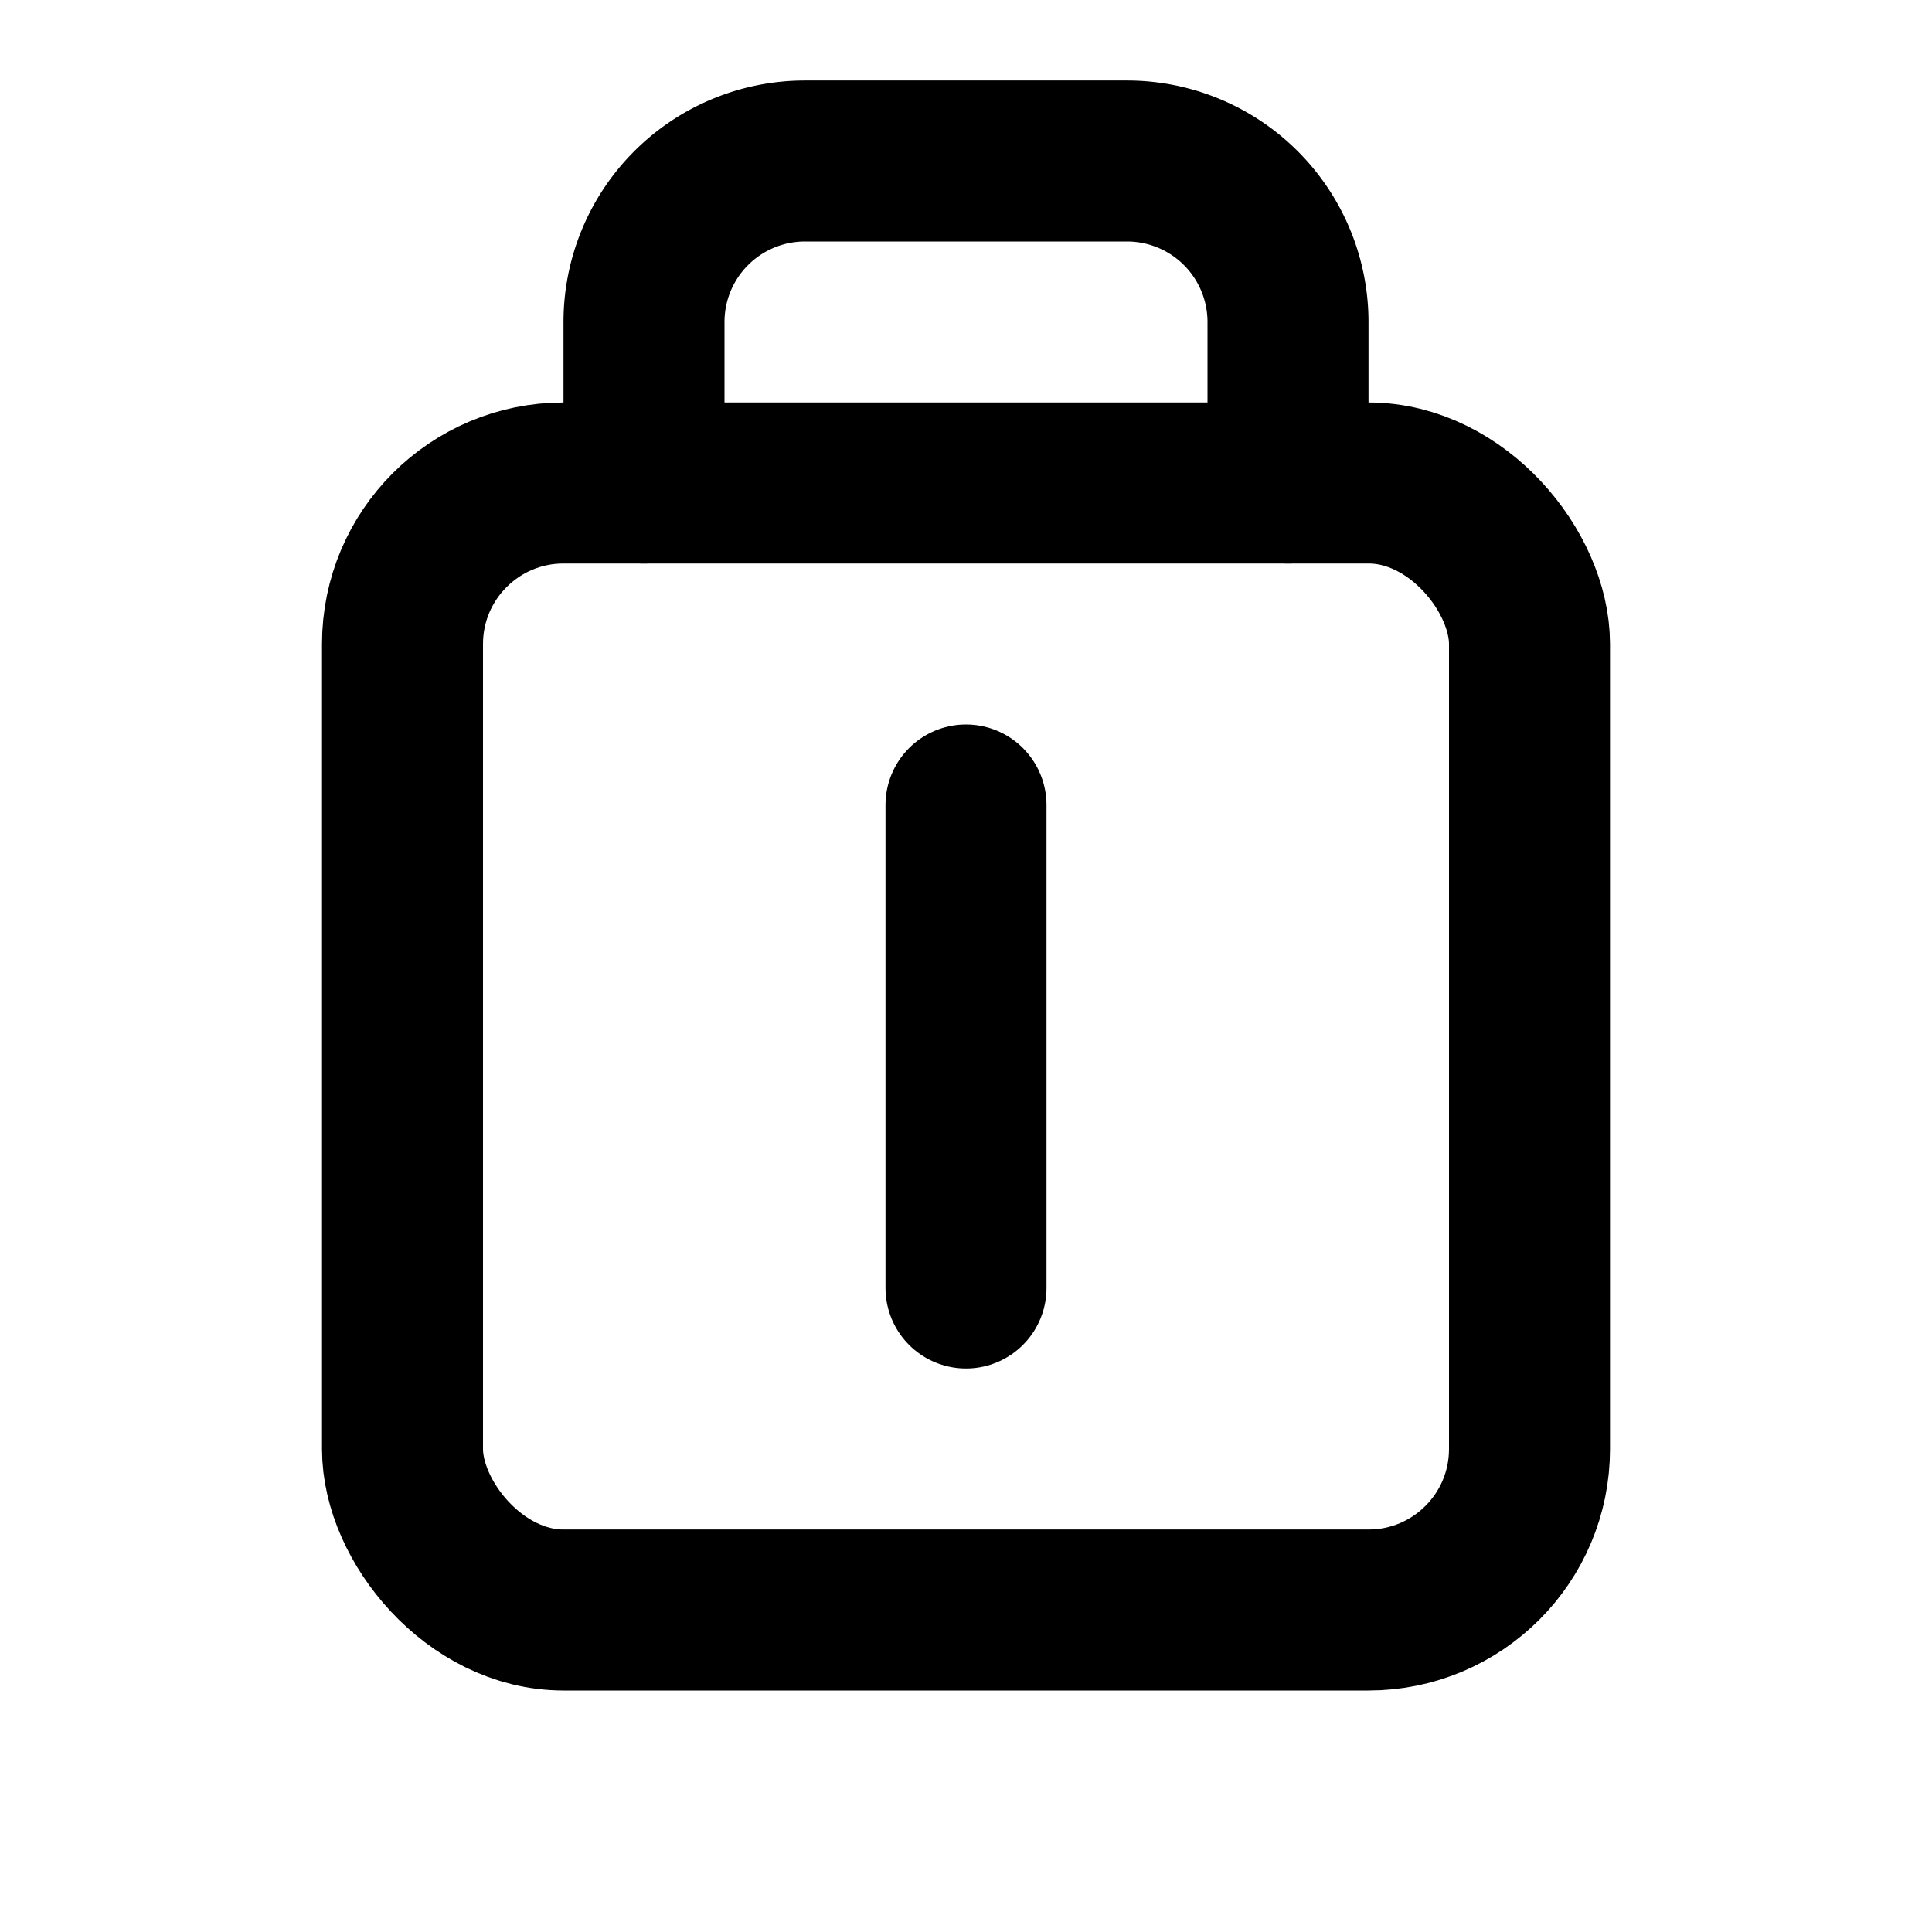
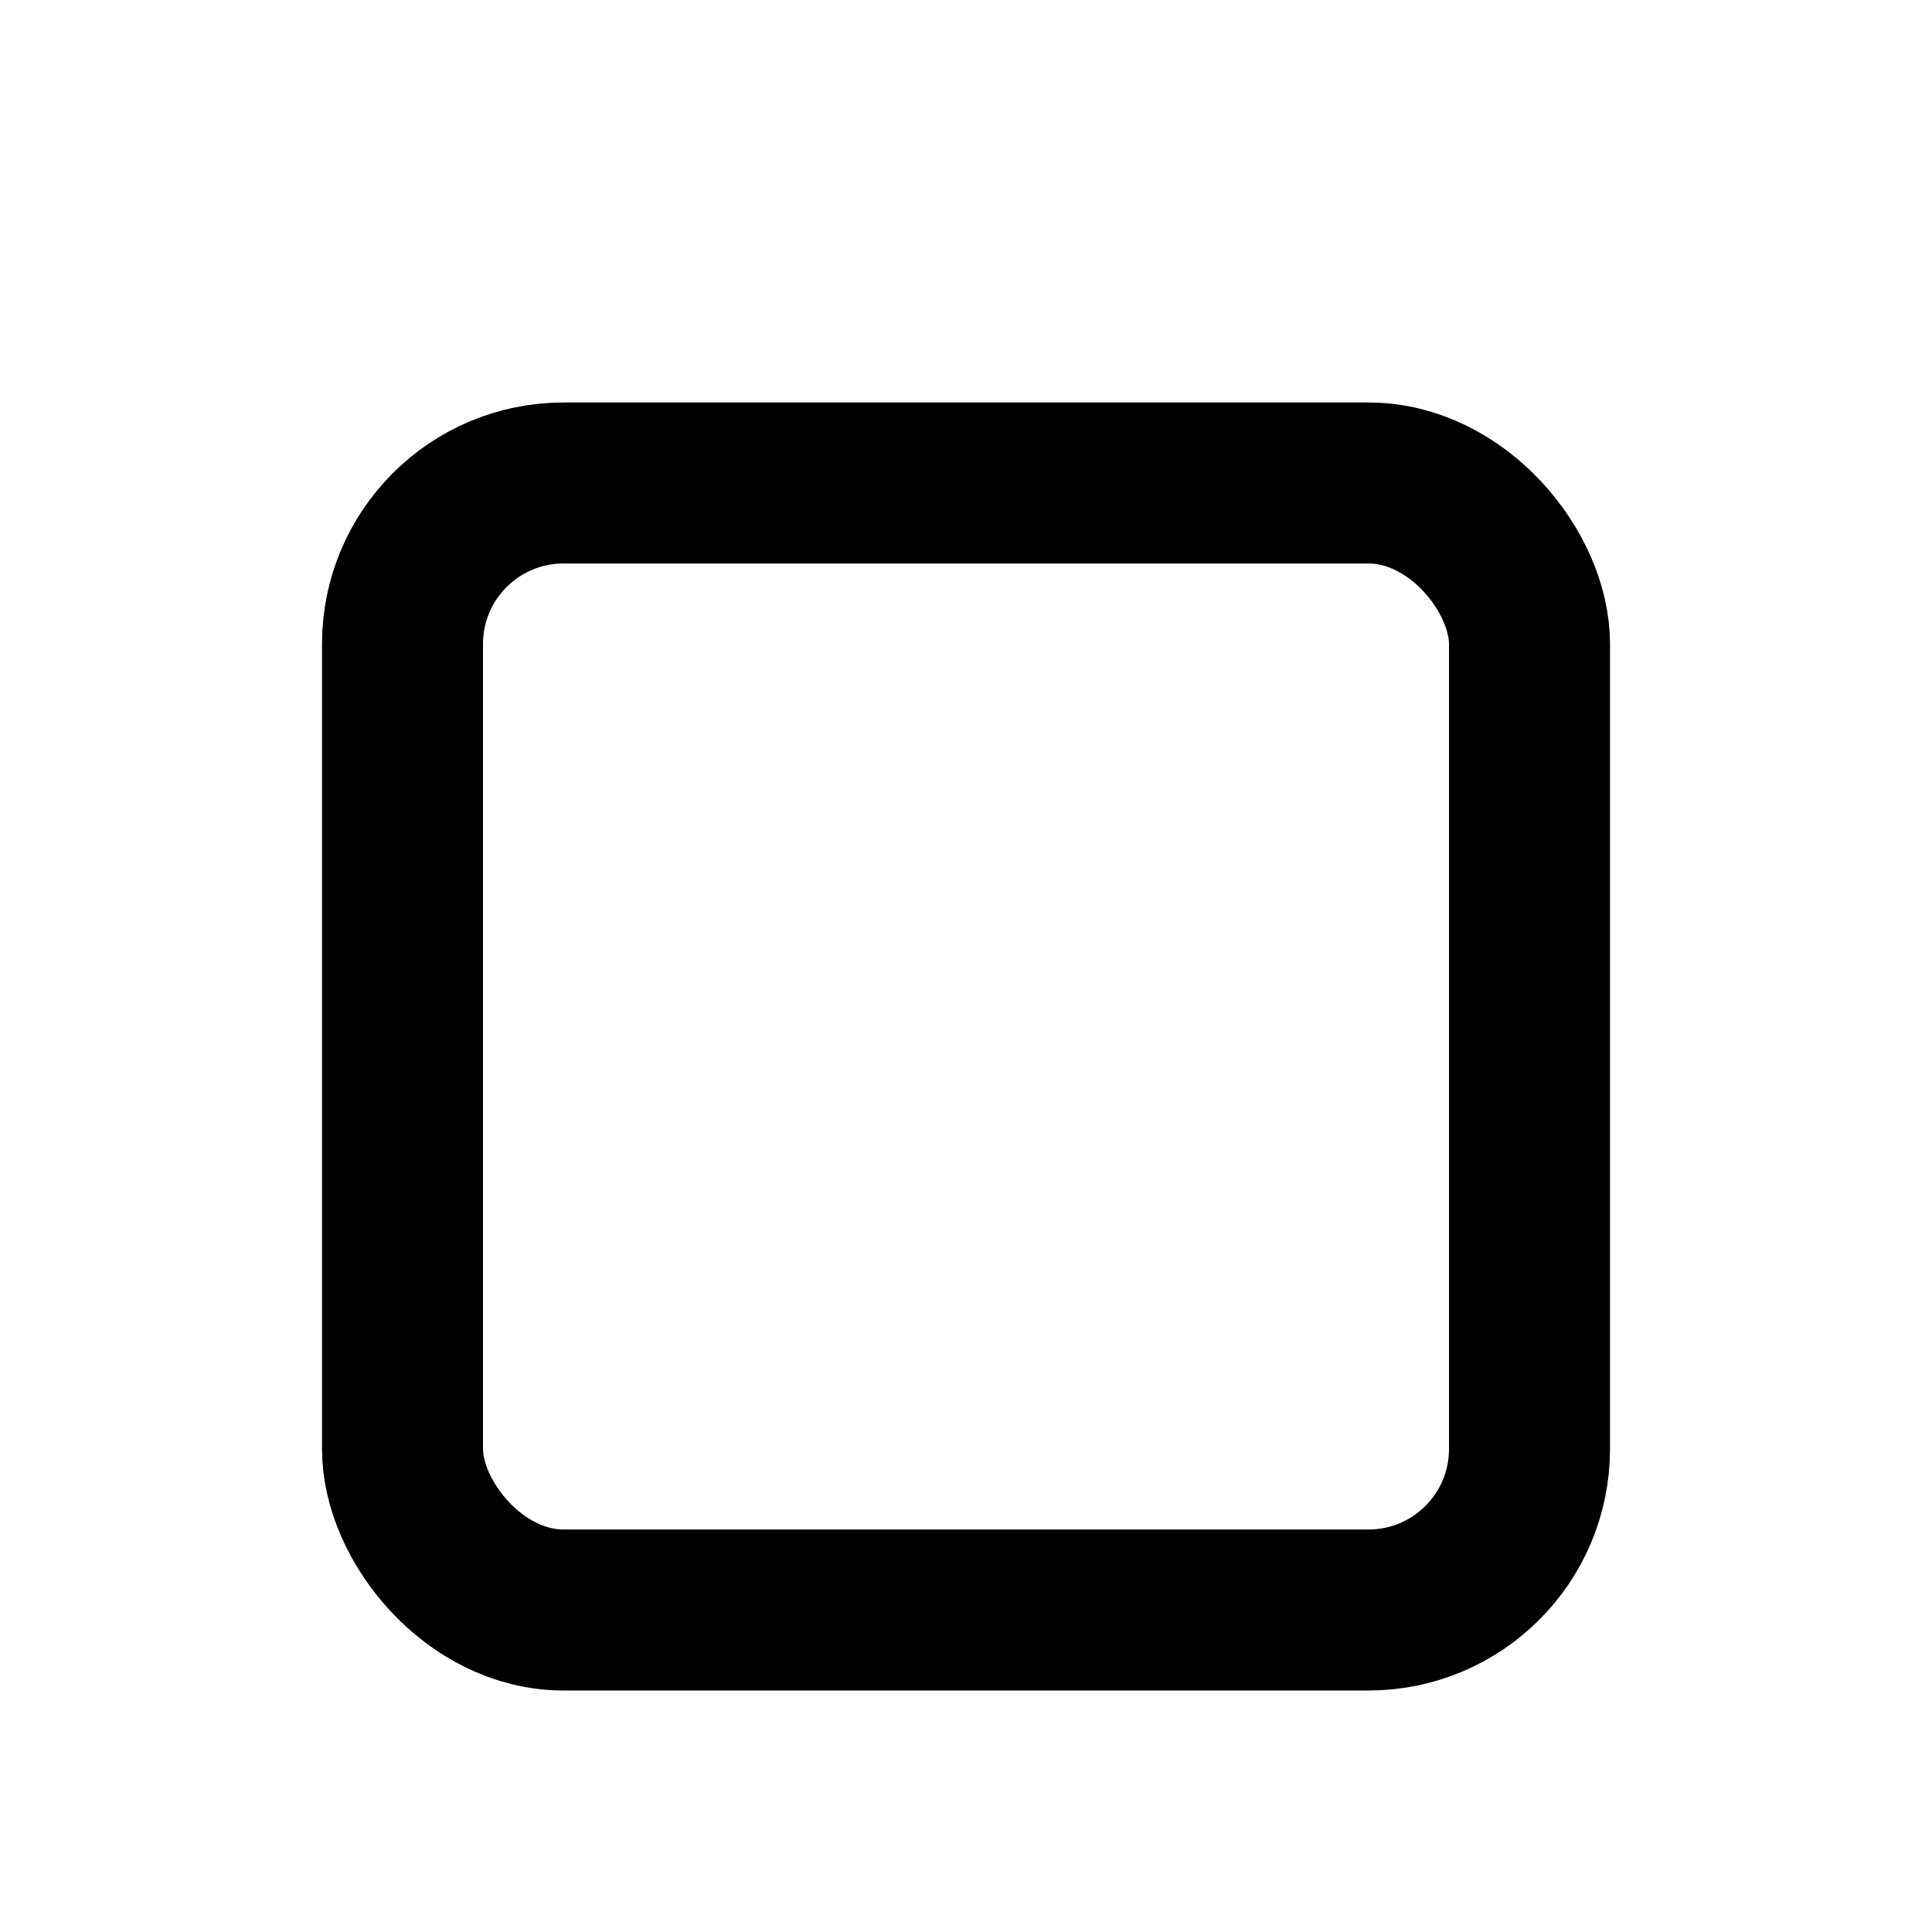
<svg xmlns="http://www.w3.org/2000/svg" width="24" height="24" viewBox="0 0 24 24" fill="none" stroke="currentColor" stroke-width="2" stroke-linecap="round" stroke-linejoin="round">
-   <path d="M8 6V4a2 2 0 0 1 2-2h4a2 2 0 0 1 2 2v2" />
  <rect x="5" y="6" width="14" height="14" rx="2" />
-   <line x1="12" y1="10" x2="12" y2="16" />
</svg>